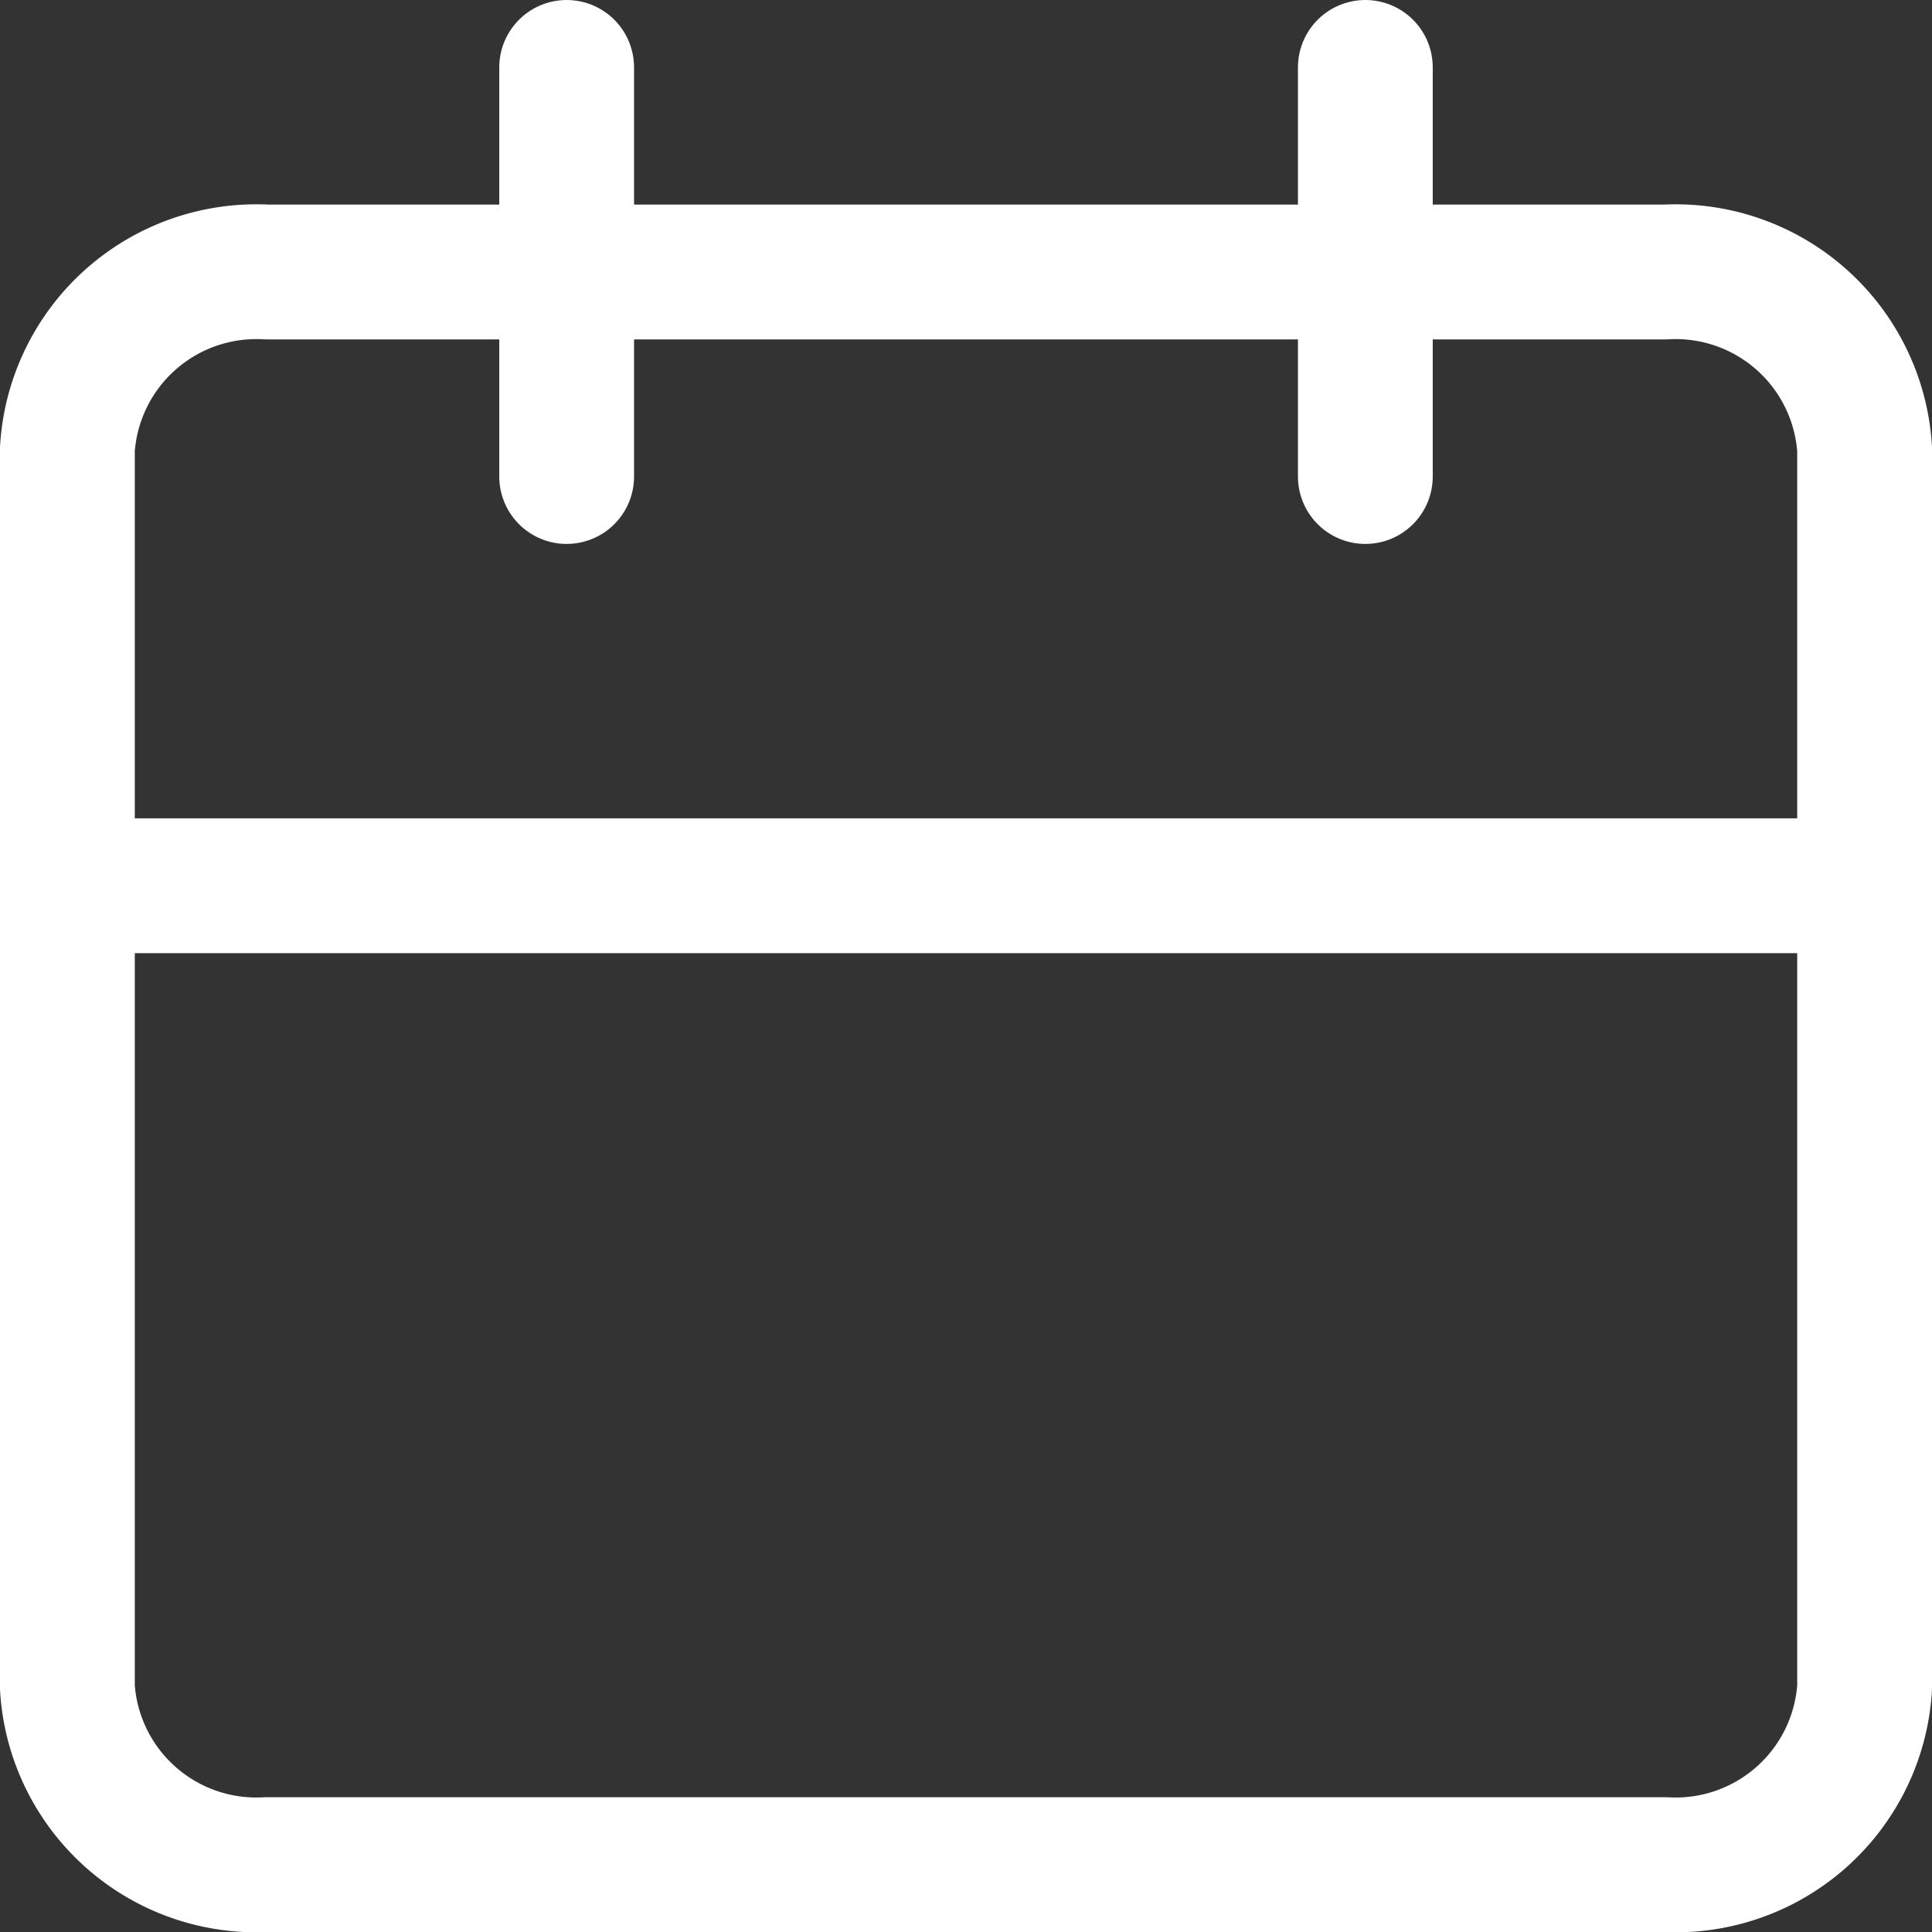
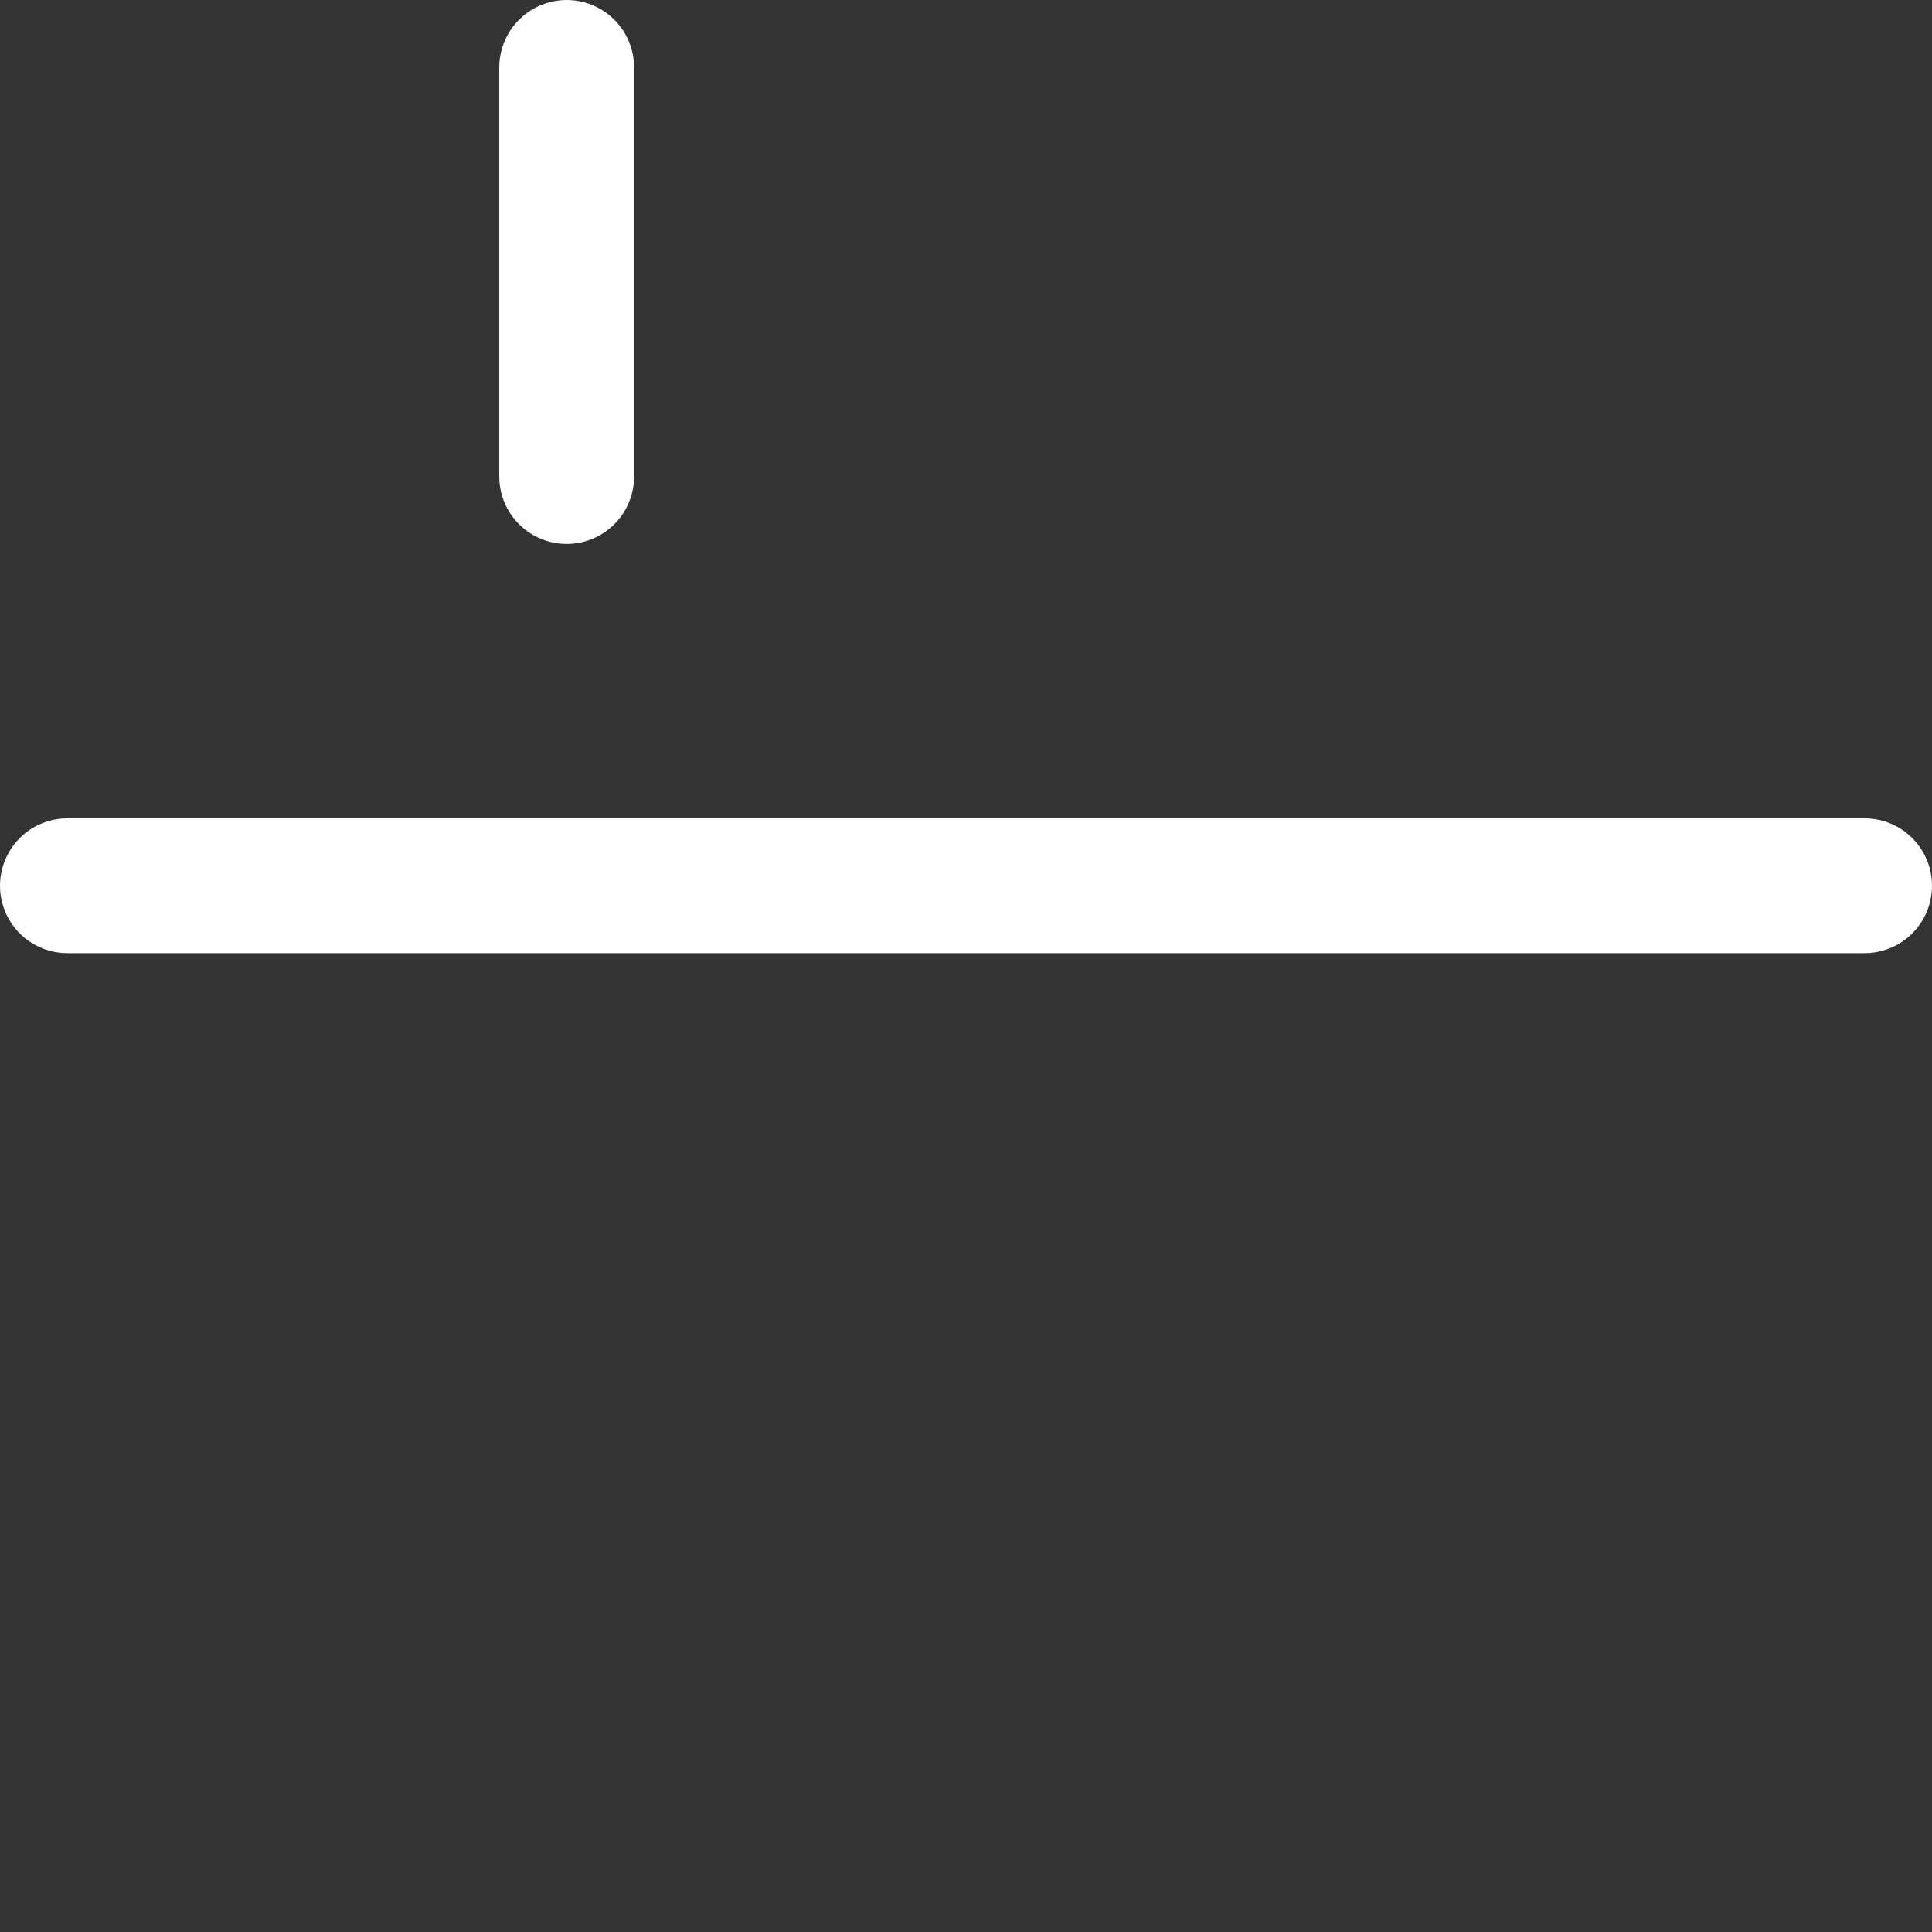
<svg xmlns="http://www.w3.org/2000/svg" width="21.5" height="21.5" viewBox="0 0 21.5 21.5">
  <rect x="0" y="0" width="21.5" height="21.5" fill="#333333" stroke="none" />
  <g id="Icon_feather-calendar" data-name="Icon feather-calendar" transform="translate(0.75 0.75)">
-     <path id="Pfad_1285" data-name="Pfad 1285" d="M6.722,6H22.278A2.107,2.107,0,0,1,24.5,7.969V21.754a2.107,2.107,0,0,1-2.222,1.969H6.722A2.107,2.107,0,0,1,4.5,21.754V7.969A2.107,2.107,0,0,1,6.722,6Z" transform="translate(-4.5 -3.723)" fill="none" stroke="#fff" stroke-linecap="round" stroke-linejoin="round" stroke-width="1.5" />
-     <path id="Pfad_1286" data-name="Pfad 1286" d="M18.944,3V7.553M10.056,3V7.553M4.5,12.107h20" transform="translate(-4.5 -3)" fill="none" stroke="#fff" stroke-linecap="round" stroke-linejoin="round" stroke-width="1.5" />
+     <path id="Pfad_1286" data-name="Pfad 1286" d="M18.944,3M10.056,3V7.553M4.5,12.107h20" transform="translate(-4.5 -3)" fill="none" stroke="#fff" stroke-linecap="round" stroke-linejoin="round" stroke-width="1.5" />
  </g>
</svg>